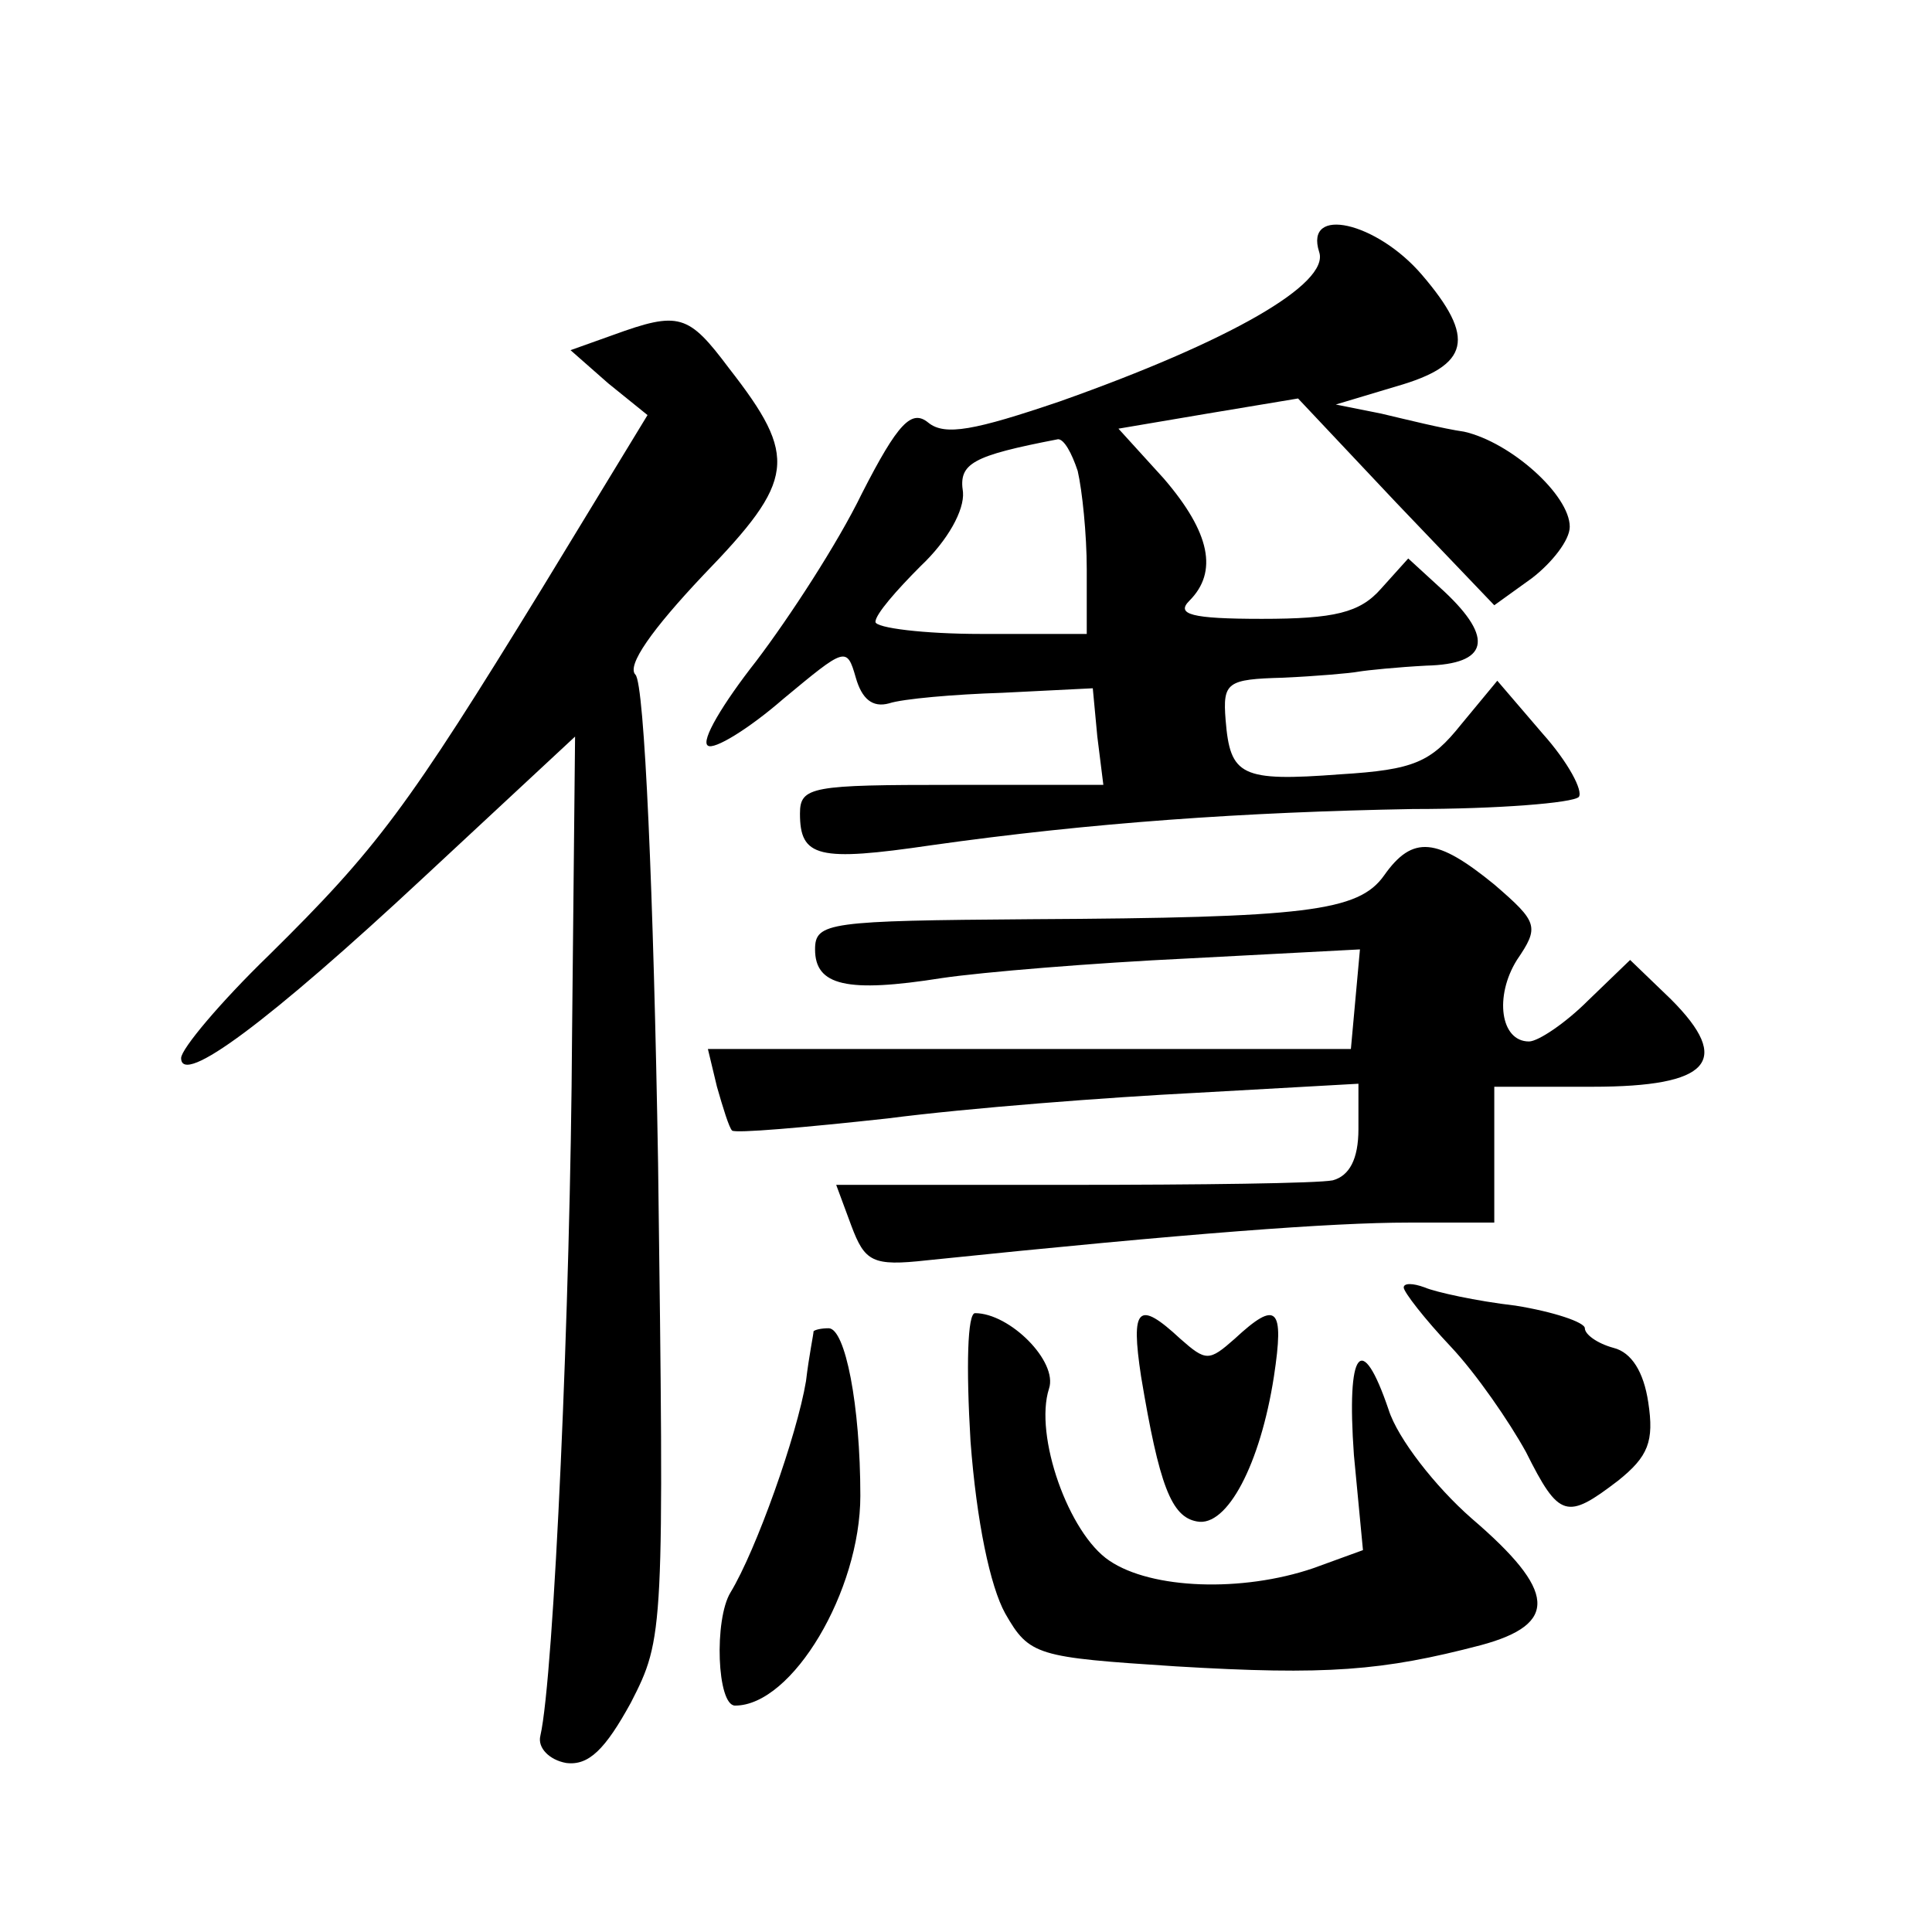
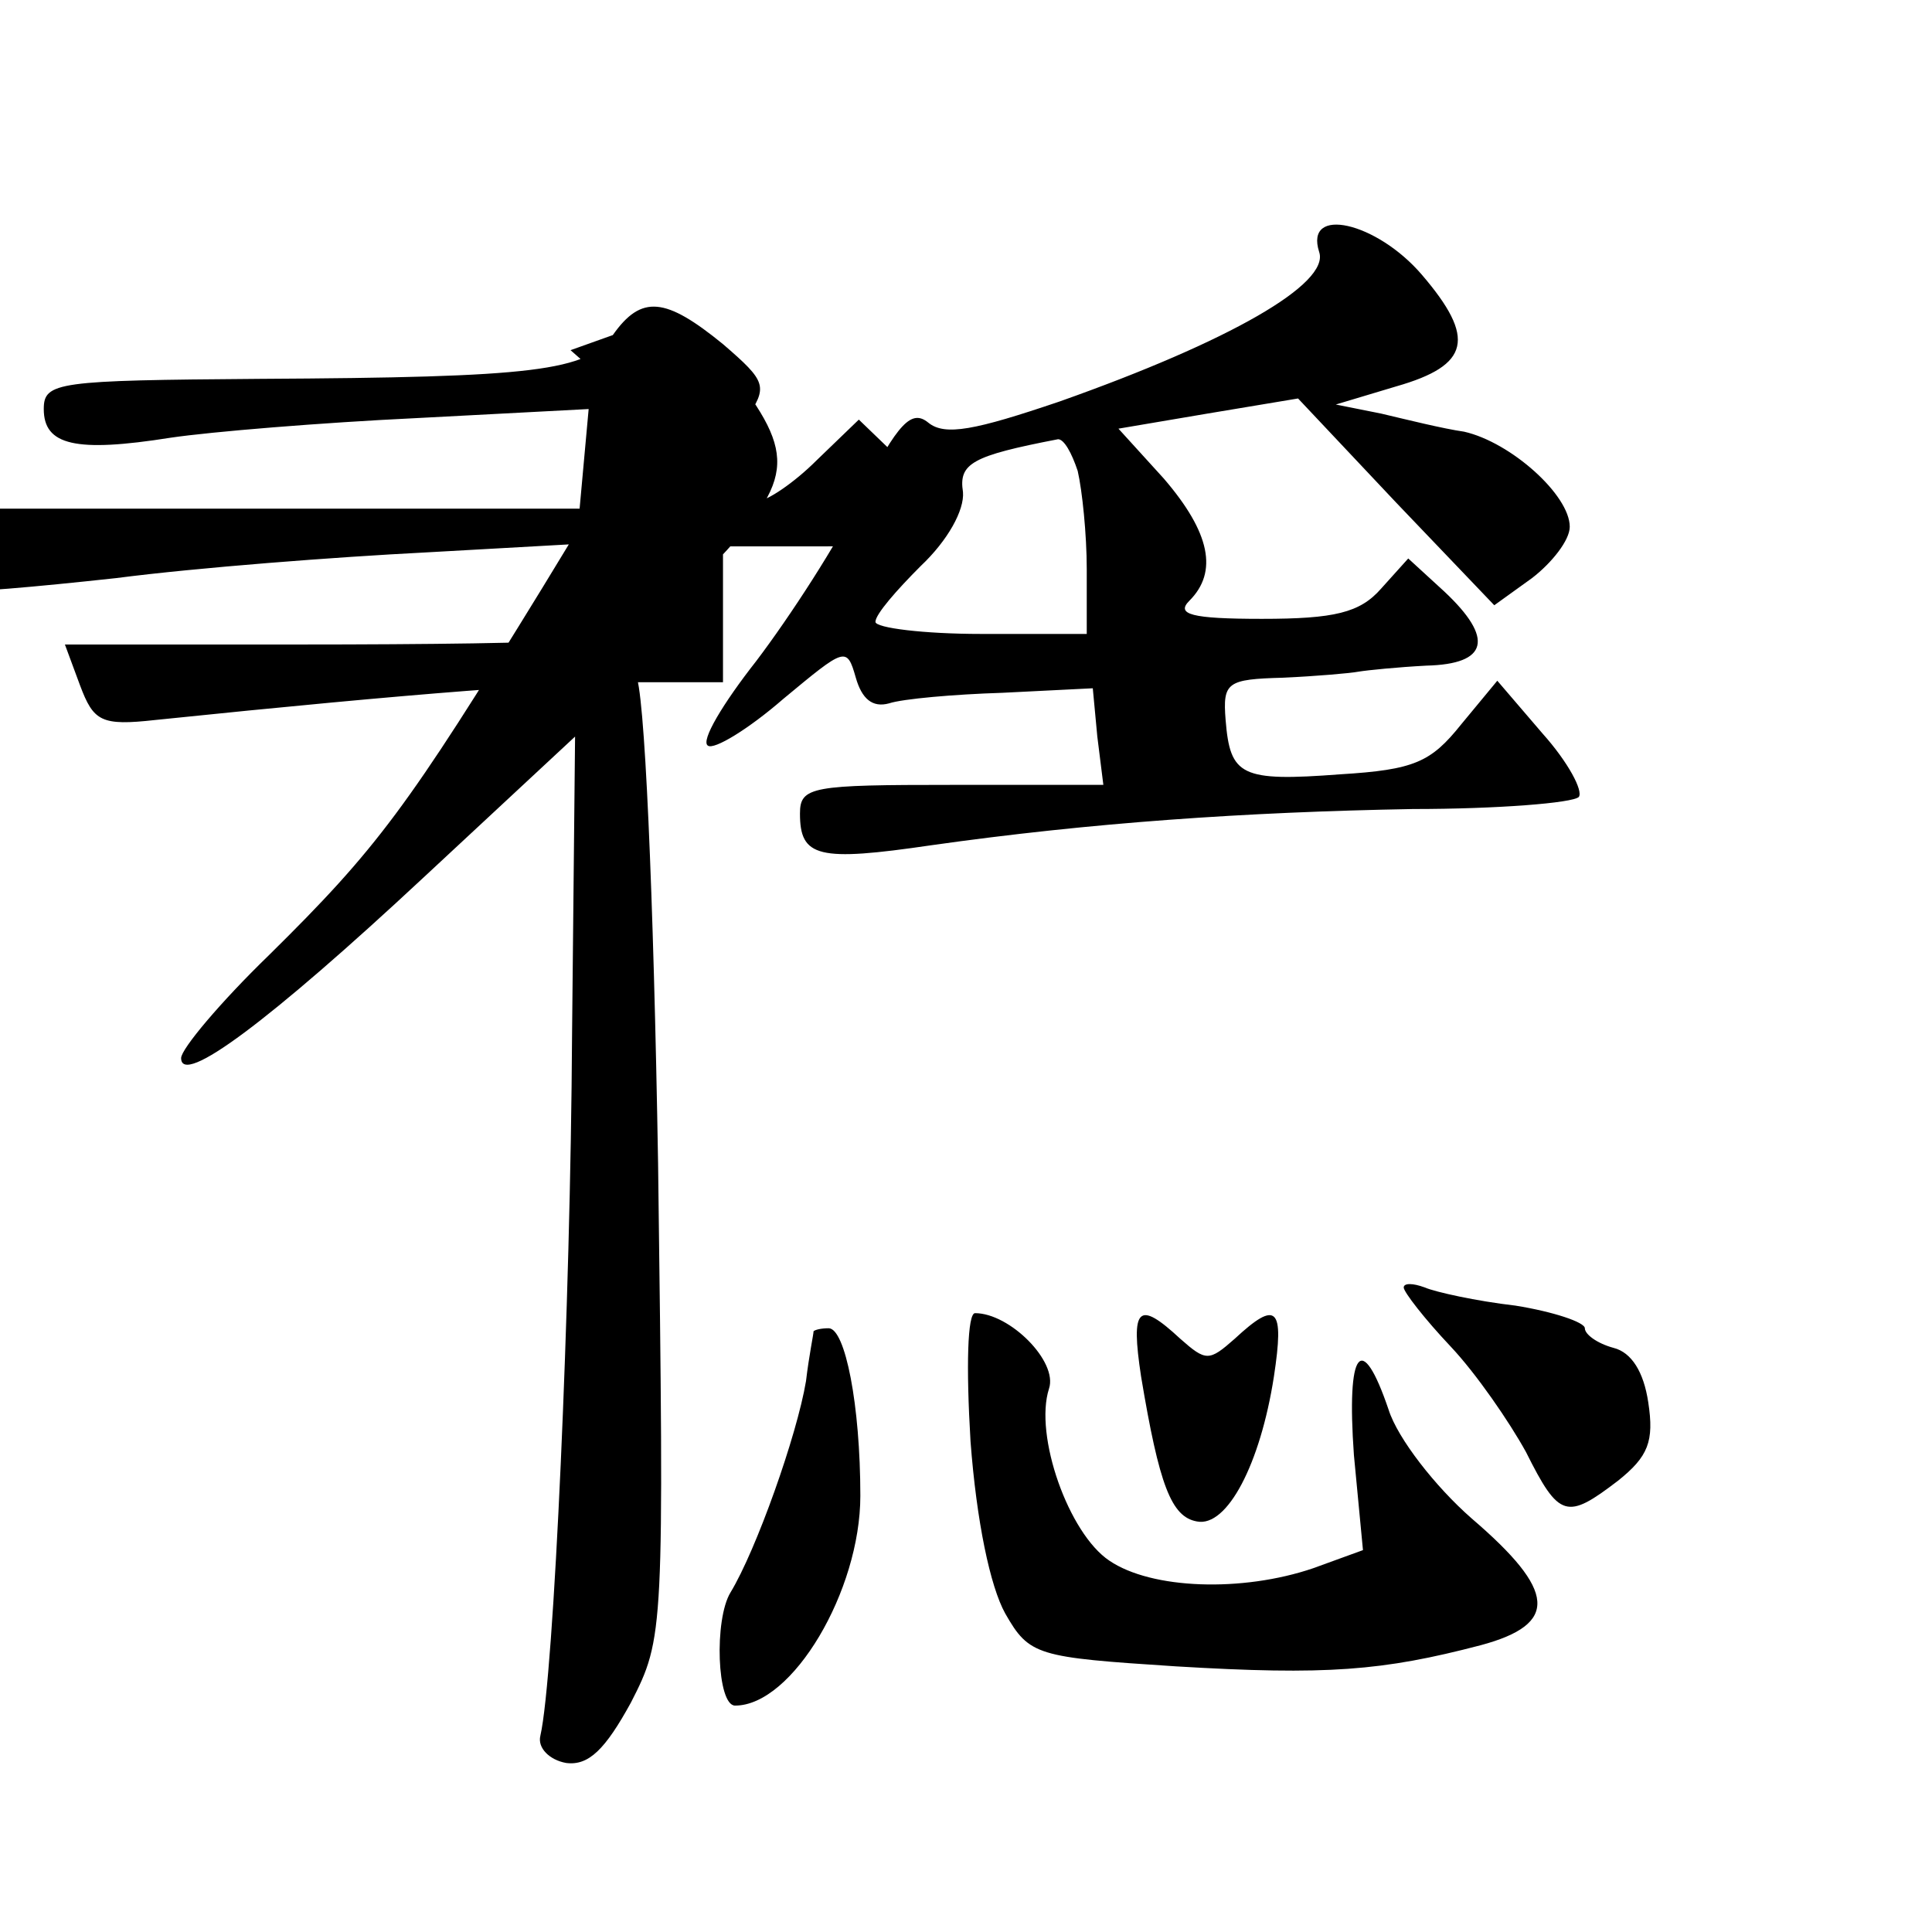
<svg xmlns="http://www.w3.org/2000/svg" version="1.0" width="128pt" height="128pt" viewBox="0 0 128 128" preserveAspectRatio="xMidYMid meet">
  <g transform="translate(0,128) scale(0.1,-0.1)" fill="#0" stroke="none">
-     <path d="M874 1113 c7 -21 -59 -59 -172 -99 -56 -19 -76 -23 -87 -14 -11 9 -20 0 -44 -47 -16 -33 -48 -82 -70 -111 -22 -28 -37 -53 -32 -56 4 -3 27 11 50 31 41 34 42 35 48 14 4 -14 11 -20 22 -17 9 3 43 6 75 7 l60 3 3 -32 4 -32 -100 0 c-93 0 -101 -1 -101 -19 0 -29 12 -32 87 -21 106 15 208 22 319 24 56 0 106 4 110 8 3 4 -7 23 -24 42 l-30 35 -24 -29 c-20 -25 -31 -30 -80 -33 -66 -5 -73 -1 -76 36 -2 25 1 27 38 28 22 1 45 3 50 4 6 1 26 3 45 4 41 1 45 18 12 49 l-24 22 -18 -20 c-14 -16 -31 -20 -79 -20 -47 0 -57 3 -48 12 19 19 14 45 -17 81 l-30 33 59 10 60 10 65 -69 65 -68 25 18 c13 10 25 25 25 34 0 21 -39 56 -70 63 -14 2 -38 8 -55 12 l-30 6 40 12 c49 14 53 32 17 74 -30 35 -78 46 -68 15z m-160 -145 c3 -13 6 -42 6 -65 l0 -43 -70 0 c-38 0 -70 4 -70 8 0 5 14 21 30 37 18 17 29 37 28 49 -3 19 6 24 63 35 4 0 9 -9 13 -21z M406 1058 l-28 -10 25 -22 26 -21 -70 -115 c-89 -145 -109 -172 -181 -243 -32 -31 -58 -62 -58 -68 0 -19 58 24 161 120 l100 93 -2 -198 c-1 -177 -12 -425 -21 -464 -2 -8 6 -16 17 -18 15 -2 26 9 43 40 22 43 22 46 18 357 -3 179 -9 318 -15 324 -6 6 11 30 45 66 61 63 63 78 17 137 -27 36 -33 38 -77 22z M917 700 c-17 -24 -52 -28 -234 -29 -134 -1 -143 -2 -143 -20 0 -24 21 -29 84 -19 27 4 100 10 163 13 l114 6 -3 -33 -3 -33 -213 0 -213 0 6 -25 c4 -14 8 -27 10 -29 2 -2 48 2 103 8 54 7 146 14 205 17 l107 6 0 -30 c0 -20 -6 -31 -17 -34 -10 -2 -88 -3 -174 -3 l-155 0 10 -27 c9 -24 14 -27 50 -23 174 18 269 25 319 25 l57 0 0 45 0 45 65 0 c78 0 93 17 52 58 l-27 26 -28 -27 c-15 -15 -33 -27 -39 -27 -19 0 -23 30 -8 54 15 22 14 25 -15 50 -38 31 -54 33 -73 6z M930 427 c0 -3 14 -21 31 -39 17 -18 39 -50 50 -70 22 -44 27 -45 61 -19 20 16 24 26 20 52 -3 20 -11 33 -23 36 -11 3 -19 9 -19 13 0 4 -21 11 -46 15 -26 3 -53 9 -60 12 -8 3 -14 3 -14 0z M643 325 c4 -53 13 -96 23 -114 16 -28 21 -29 113 -35 100 -6 137 -3 202 14 52 14 50 36 -6 84 -24 21 -49 53 -55 72 -18 53 -28 40 -23 -30 l6 -63 -33 -12 c-47 -16 -107 -14 -135 5 -27 18 -50 83 -40 114 6 18 -26 50 -49 50 -5 0 -6 -35 -3 -85z M756 368 c12 -72 20 -93 37 -96 20 -4 42 38 51 96 7 46 2 51 -26 25 -17 -15 -19 -15 -36 0 -28 26 -33 21 -26 -25z M539 398 c0 -2 -3 -16 -5 -33 -6 -36 -33 -112 -50 -140 -11 -18 -9 -75 3 -75 38 0 83 76 83 139 0 60 -10 111 -21 111 -5 0 -9 -1 -10 -2z" />
+     <path d="M874 1113 c7 -21 -59 -59 -172 -99 -56 -19 -76 -23 -87 -14 -11 9 -20 0 -44 -47 -16 -33 -48 -82 -70 -111 -22 -28 -37 -53 -32 -56 4 -3 27 11 50 31 41 34 42 35 48 14 4 -14 11 -20 22 -17 9 3 43 6 75 7 l60 3 3 -32 4 -32 -100 0 c-93 0 -101 -1 -101 -19 0 -29 12 -32 87 -21 106 15 208 22 319 24 56 0 106 4 110 8 3 4 -7 23 -24 42 l-30 35 -24 -29 c-20 -25 -31 -30 -80 -33 -66 -5 -73 -1 -76 36 -2 25 1 27 38 28 22 1 45 3 50 4 6 1 26 3 45 4 41 1 45 18 12 49 l-24 22 -18 -20 c-14 -16 -31 -20 -79 -20 -47 0 -57 3 -48 12 19 19 14 45 -17 81 l-30 33 59 10 60 10 65 -69 65 -68 25 18 c13 10 25 25 25 34 0 21 -39 56 -70 63 -14 2 -38 8 -55 12 l-30 6 40 12 c49 14 53 32 17 74 -30 35 -78 46 -68 15z m-160 -145 c3 -13 6 -42 6 -65 l0 -43 -70 0 c-38 0 -70 4 -70 8 0 5 14 21 30 37 18 17 29 37 28 49 -3 19 6 24 63 35 4 0 9 -9 13 -21z M406 1058 l-28 -10 25 -22 26 -21 -70 -115 c-89 -145 -109 -172 -181 -243 -32 -31 -58 -62 -58 -68 0 -19 58 24 161 120 l100 93 -2 -198 c-1 -177 -12 -425 -21 -464 -2 -8 6 -16 17 -18 15 -2 26 9 43 40 22 43 22 46 18 357 -3 179 -9 318 -15 324 -6 6 11 30 45 66 61 63 63 78 17 137 -27 36 -33 38 -77 22z c-17 -24 -52 -28 -234 -29 -134 -1 -143 -2 -143 -20 0 -24 21 -29 84 -19 27 4 100 10 163 13 l114 6 -3 -33 -3 -33 -213 0 -213 0 6 -25 c4 -14 8 -27 10 -29 2 -2 48 2 103 8 54 7 146 14 205 17 l107 6 0 -30 c0 -20 -6 -31 -17 -34 -10 -2 -88 -3 -174 -3 l-155 0 10 -27 c9 -24 14 -27 50 -23 174 18 269 25 319 25 l57 0 0 45 0 45 65 0 c78 0 93 17 52 58 l-27 26 -28 -27 c-15 -15 -33 -27 -39 -27 -19 0 -23 30 -8 54 15 22 14 25 -15 50 -38 31 -54 33 -73 6z M930 427 c0 -3 14 -21 31 -39 17 -18 39 -50 50 -70 22 -44 27 -45 61 -19 20 16 24 26 20 52 -3 20 -11 33 -23 36 -11 3 -19 9 -19 13 0 4 -21 11 -46 15 -26 3 -53 9 -60 12 -8 3 -14 3 -14 0z M643 325 c4 -53 13 -96 23 -114 16 -28 21 -29 113 -35 100 -6 137 -3 202 14 52 14 50 36 -6 84 -24 21 -49 53 -55 72 -18 53 -28 40 -23 -30 l6 -63 -33 -12 c-47 -16 -107 -14 -135 5 -27 18 -50 83 -40 114 6 18 -26 50 -49 50 -5 0 -6 -35 -3 -85z M756 368 c12 -72 20 -93 37 -96 20 -4 42 38 51 96 7 46 2 51 -26 25 -17 -15 -19 -15 -36 0 -28 26 -33 21 -26 -25z M539 398 c0 -2 -3 -16 -5 -33 -6 -36 -33 -112 -50 -140 -11 -18 -9 -75 3 -75 38 0 83 76 83 139 0 60 -10 111 -21 111 -5 0 -9 -1 -10 -2z" />
  </g>
</svg>